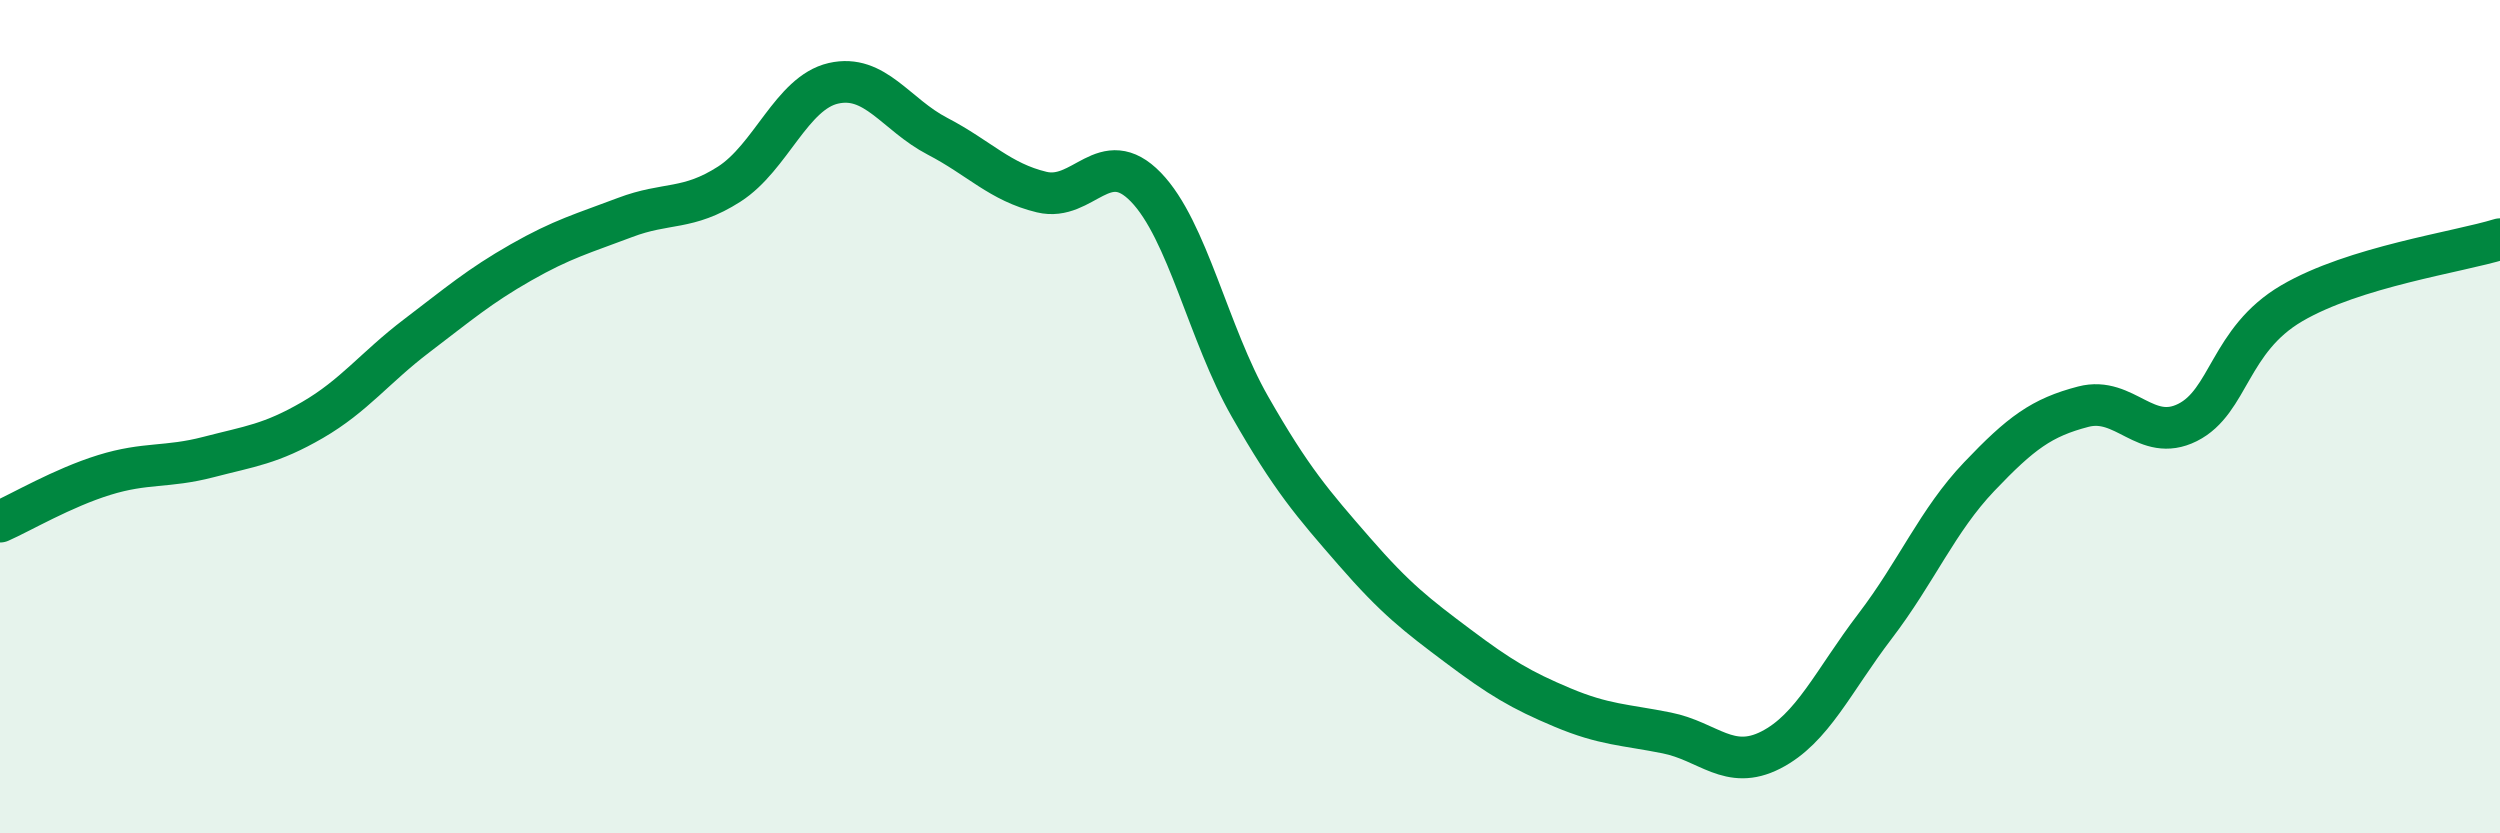
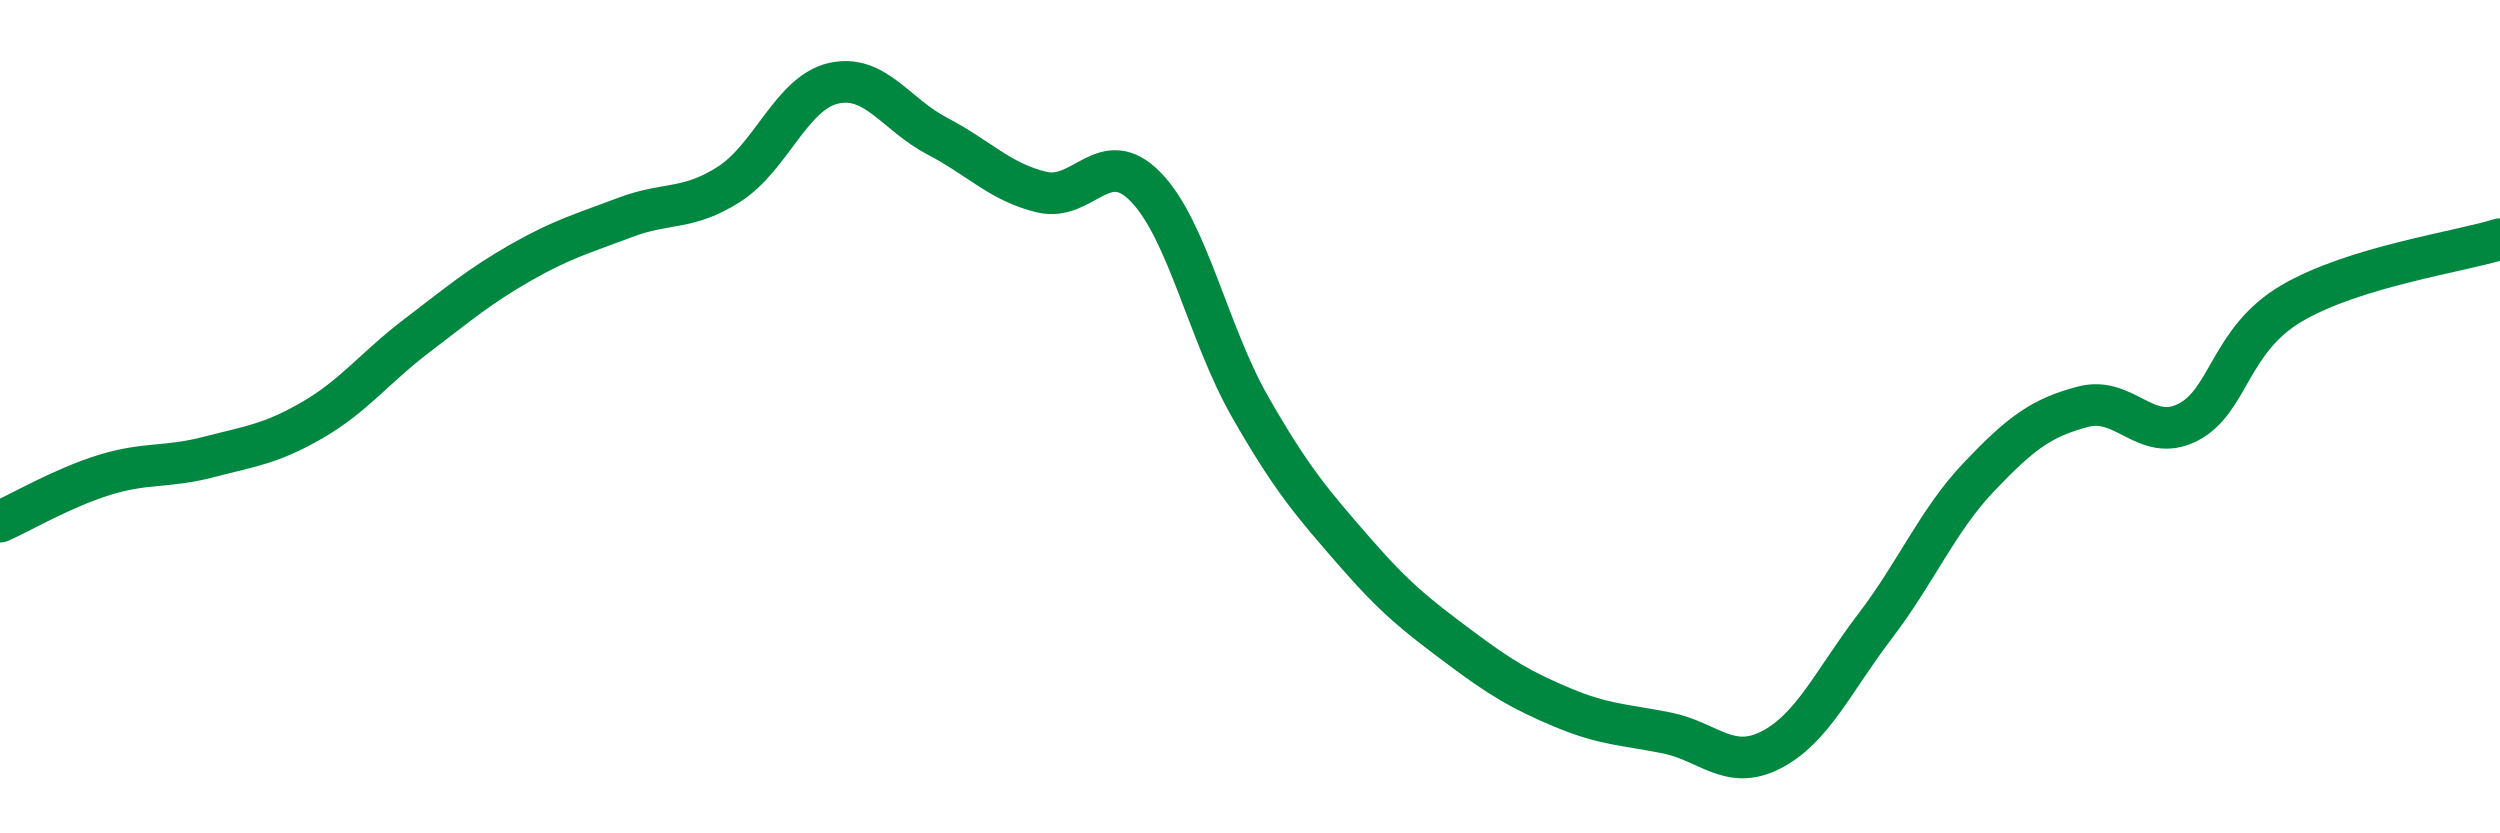
<svg xmlns="http://www.w3.org/2000/svg" width="60" height="20" viewBox="0 0 60 20">
-   <path d="M 0,12.52 C 0.5,12.3 1.5,11.71 2.5,11.4 C 3.5,11.09 4,11.23 5,10.97 C 6,10.71 6.5,10.66 7.5,10.08 C 8.5,9.5 9,8.82 10,8.06 C 11,7.3 11.5,6.87 12.5,6.3 C 13.5,5.73 14,5.6 15,5.22 C 16,4.84 16.5,5.06 17.5,4.42 C 18.5,3.78 19,2.23 20,2 C 21,1.77 21.5,2.75 22.5,3.27 C 23.5,3.79 24,4.37 25,4.61 C 26,4.85 26.5,3.46 27.5,4.49 C 28.5,5.52 29,8.01 30,9.76 C 31,11.51 31.5,12.08 32.5,13.23 C 33.5,14.38 34,14.76 35,15.51 C 36,16.26 36.5,16.56 37.5,16.98 C 38.5,17.4 39,17.39 40,17.59 C 41,17.79 41.5,18.51 42.5,18 C 43.5,17.49 44,16.34 45,15.03 C 46,13.72 46.5,12.49 47.5,11.44 C 48.5,10.39 49,10.02 50,9.76 C 51,9.5 51.5,10.64 52.5,10.14 C 53.5,9.64 53.5,8.16 55,7.28 C 56.5,6.4 59,6.05 60,5.74L60 20L0 20Z" fill="#008740" opacity="0.1" stroke-linecap="round" stroke-linejoin="round" />
  <path d="M 0,12.52 C 0.5,12.3 1.5,11.71 2.5,11.4 C 3.5,11.09 4,11.23 5,10.97 C 6,10.71 6.5,10.66 7.5,10.08 C 8.5,9.5 9,8.82 10,8.06 C 11,7.3 11.5,6.87 12.5,6.3 C 13.5,5.73 14,5.6 15,5.22 C 16,4.84 16.5,5.06 17.5,4.42 C 18.5,3.78 19,2.23 20,2 C 21,1.77 21.5,2.75 22.5,3.27 C 23.5,3.79 24,4.37 25,4.61 C 26,4.85 26.5,3.46 27.5,4.49 C 28.5,5.52 29,8.01 30,9.76 C 31,11.51 31.5,12.08 32.5,13.23 C 33.5,14.38 34,14.76 35,15.51 C 36,16.26 36.5,16.56 37.5,16.98 C 38.5,17.4 39,17.39 40,17.59 C 41,17.79 41.5,18.51 42.5,18 C 43.5,17.49 44,16.34 45,15.03 C 46,13.72 46.5,12.49 47.5,11.44 C 48.5,10.39 49,10.02 50,9.76 C 51,9.5 51.5,10.64 52.5,10.14 C 53.5,9.64 53.5,8.16 55,7.28 C 56.5,6.4 59,6.05 60,5.74" stroke="#008740" stroke-width="1" fill="none" stroke-linecap="round" stroke-linejoin="round" />
</svg>